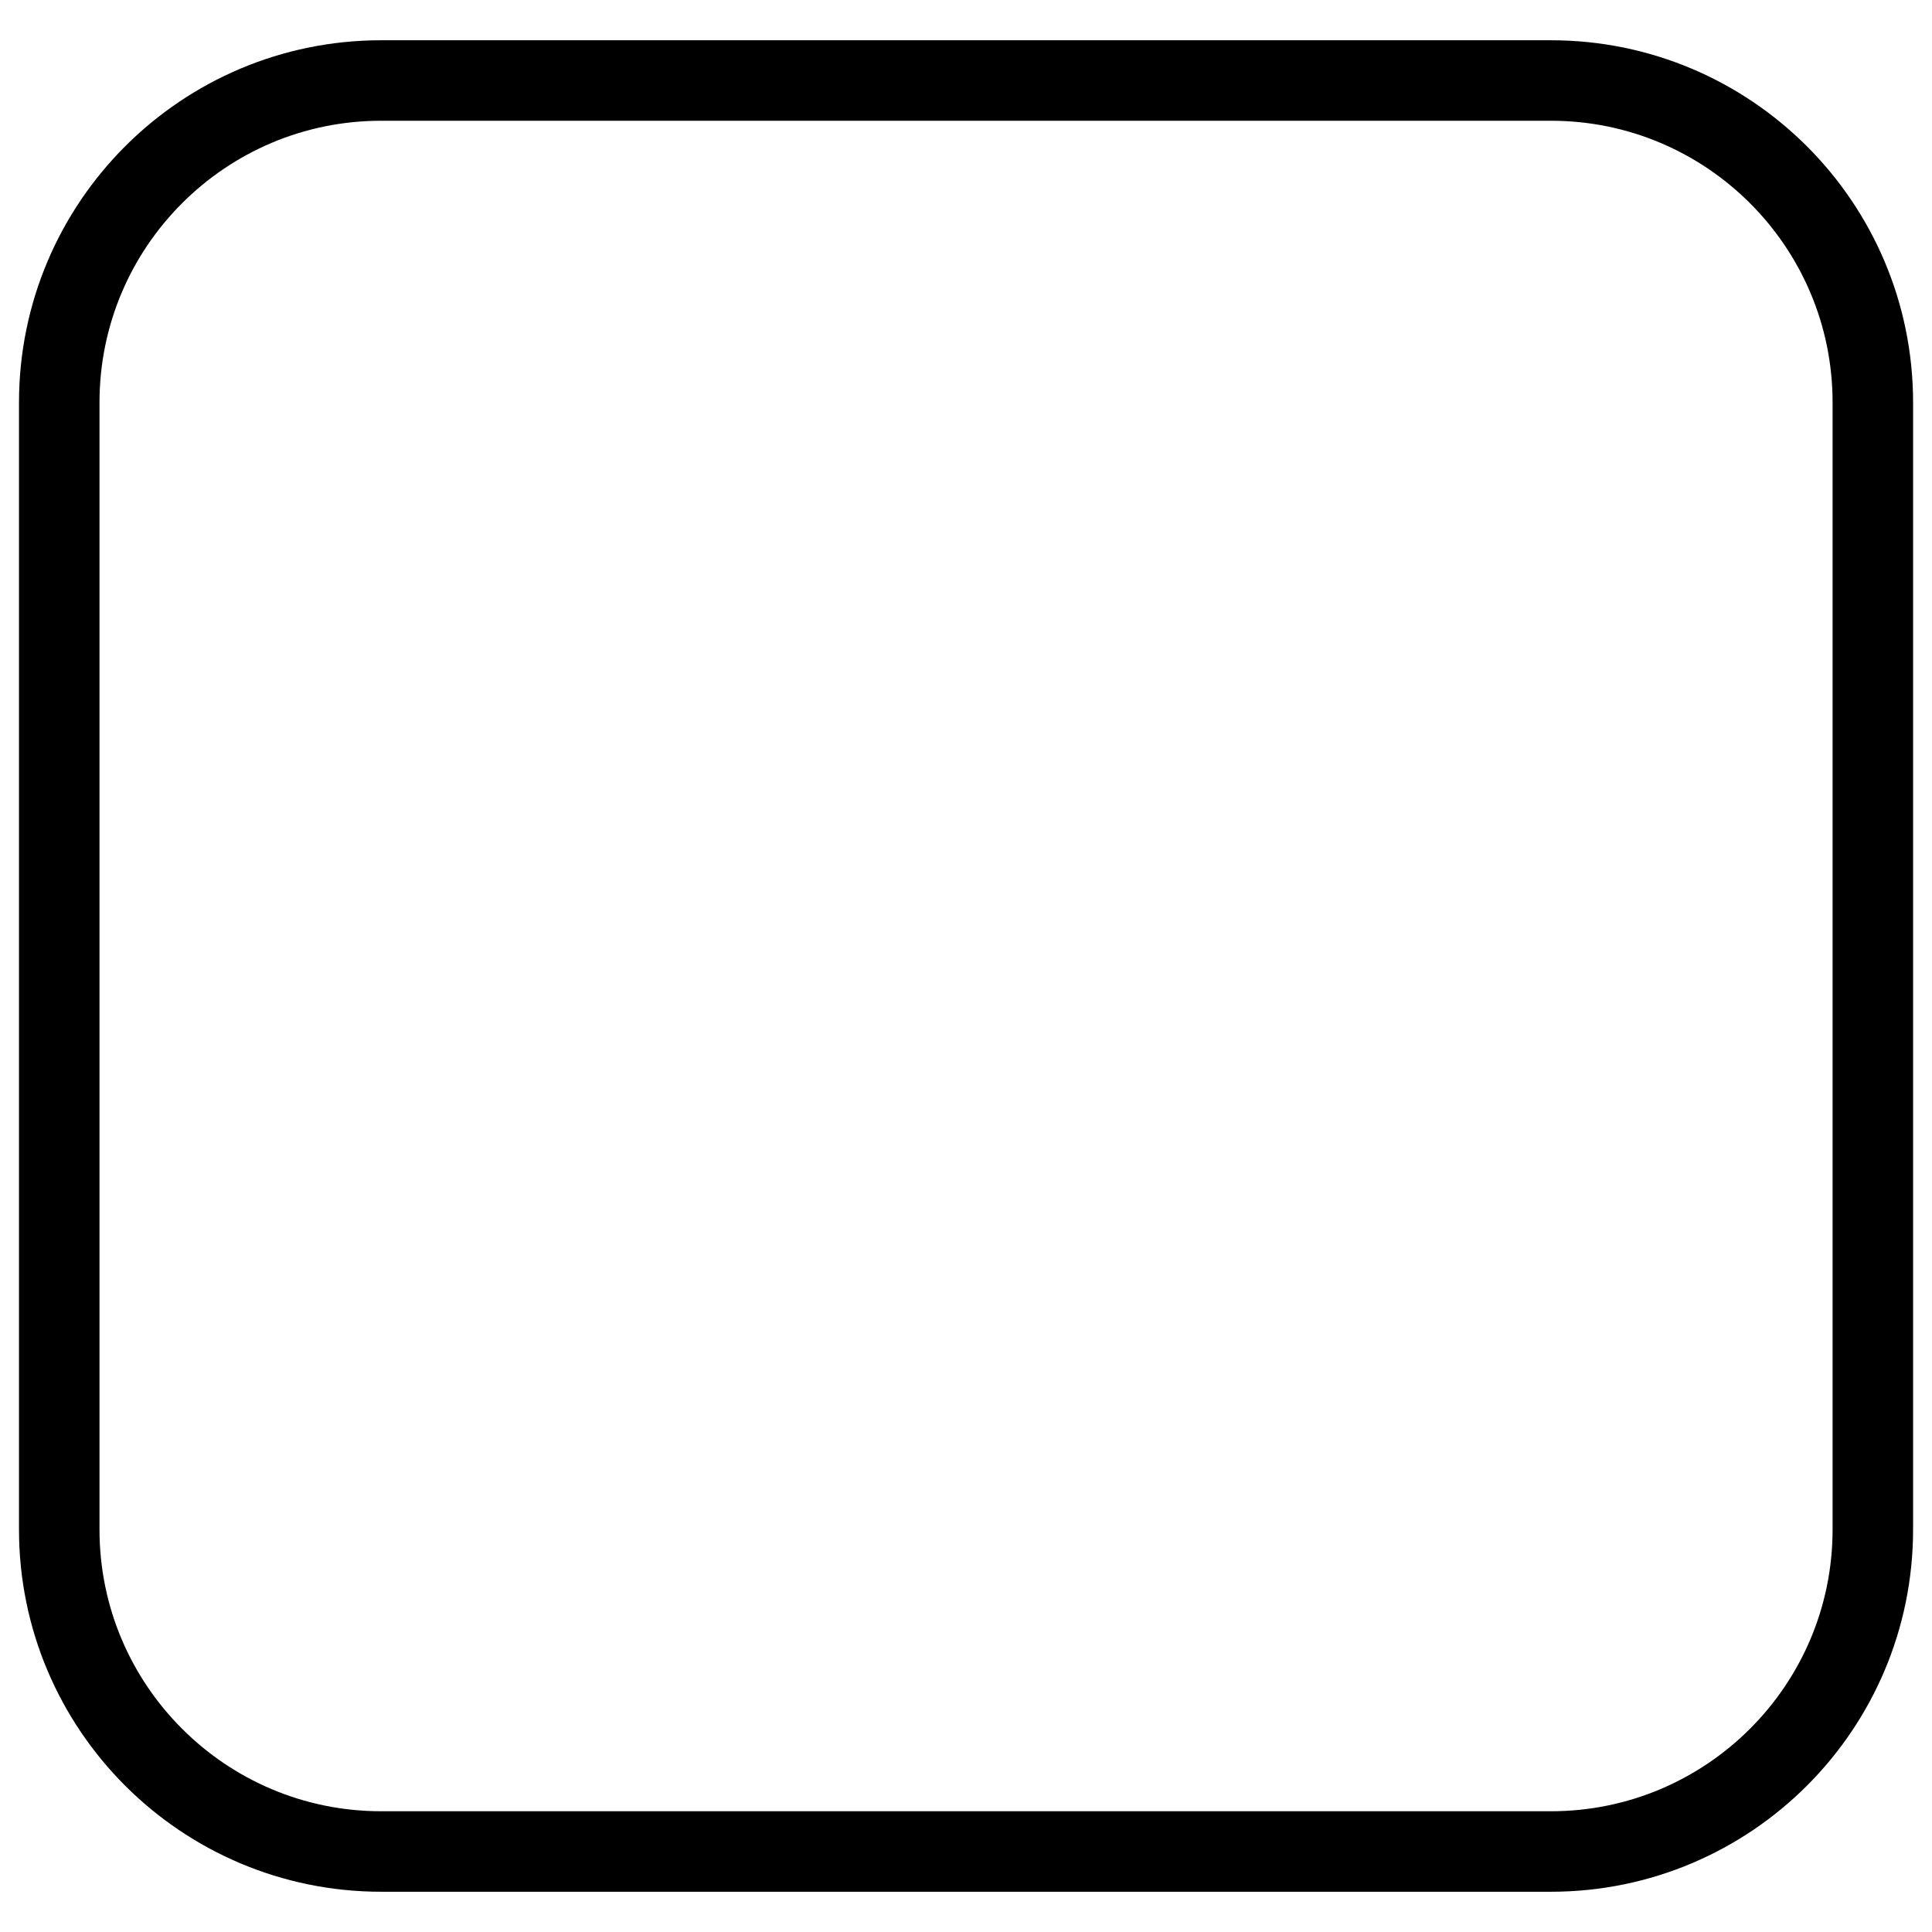
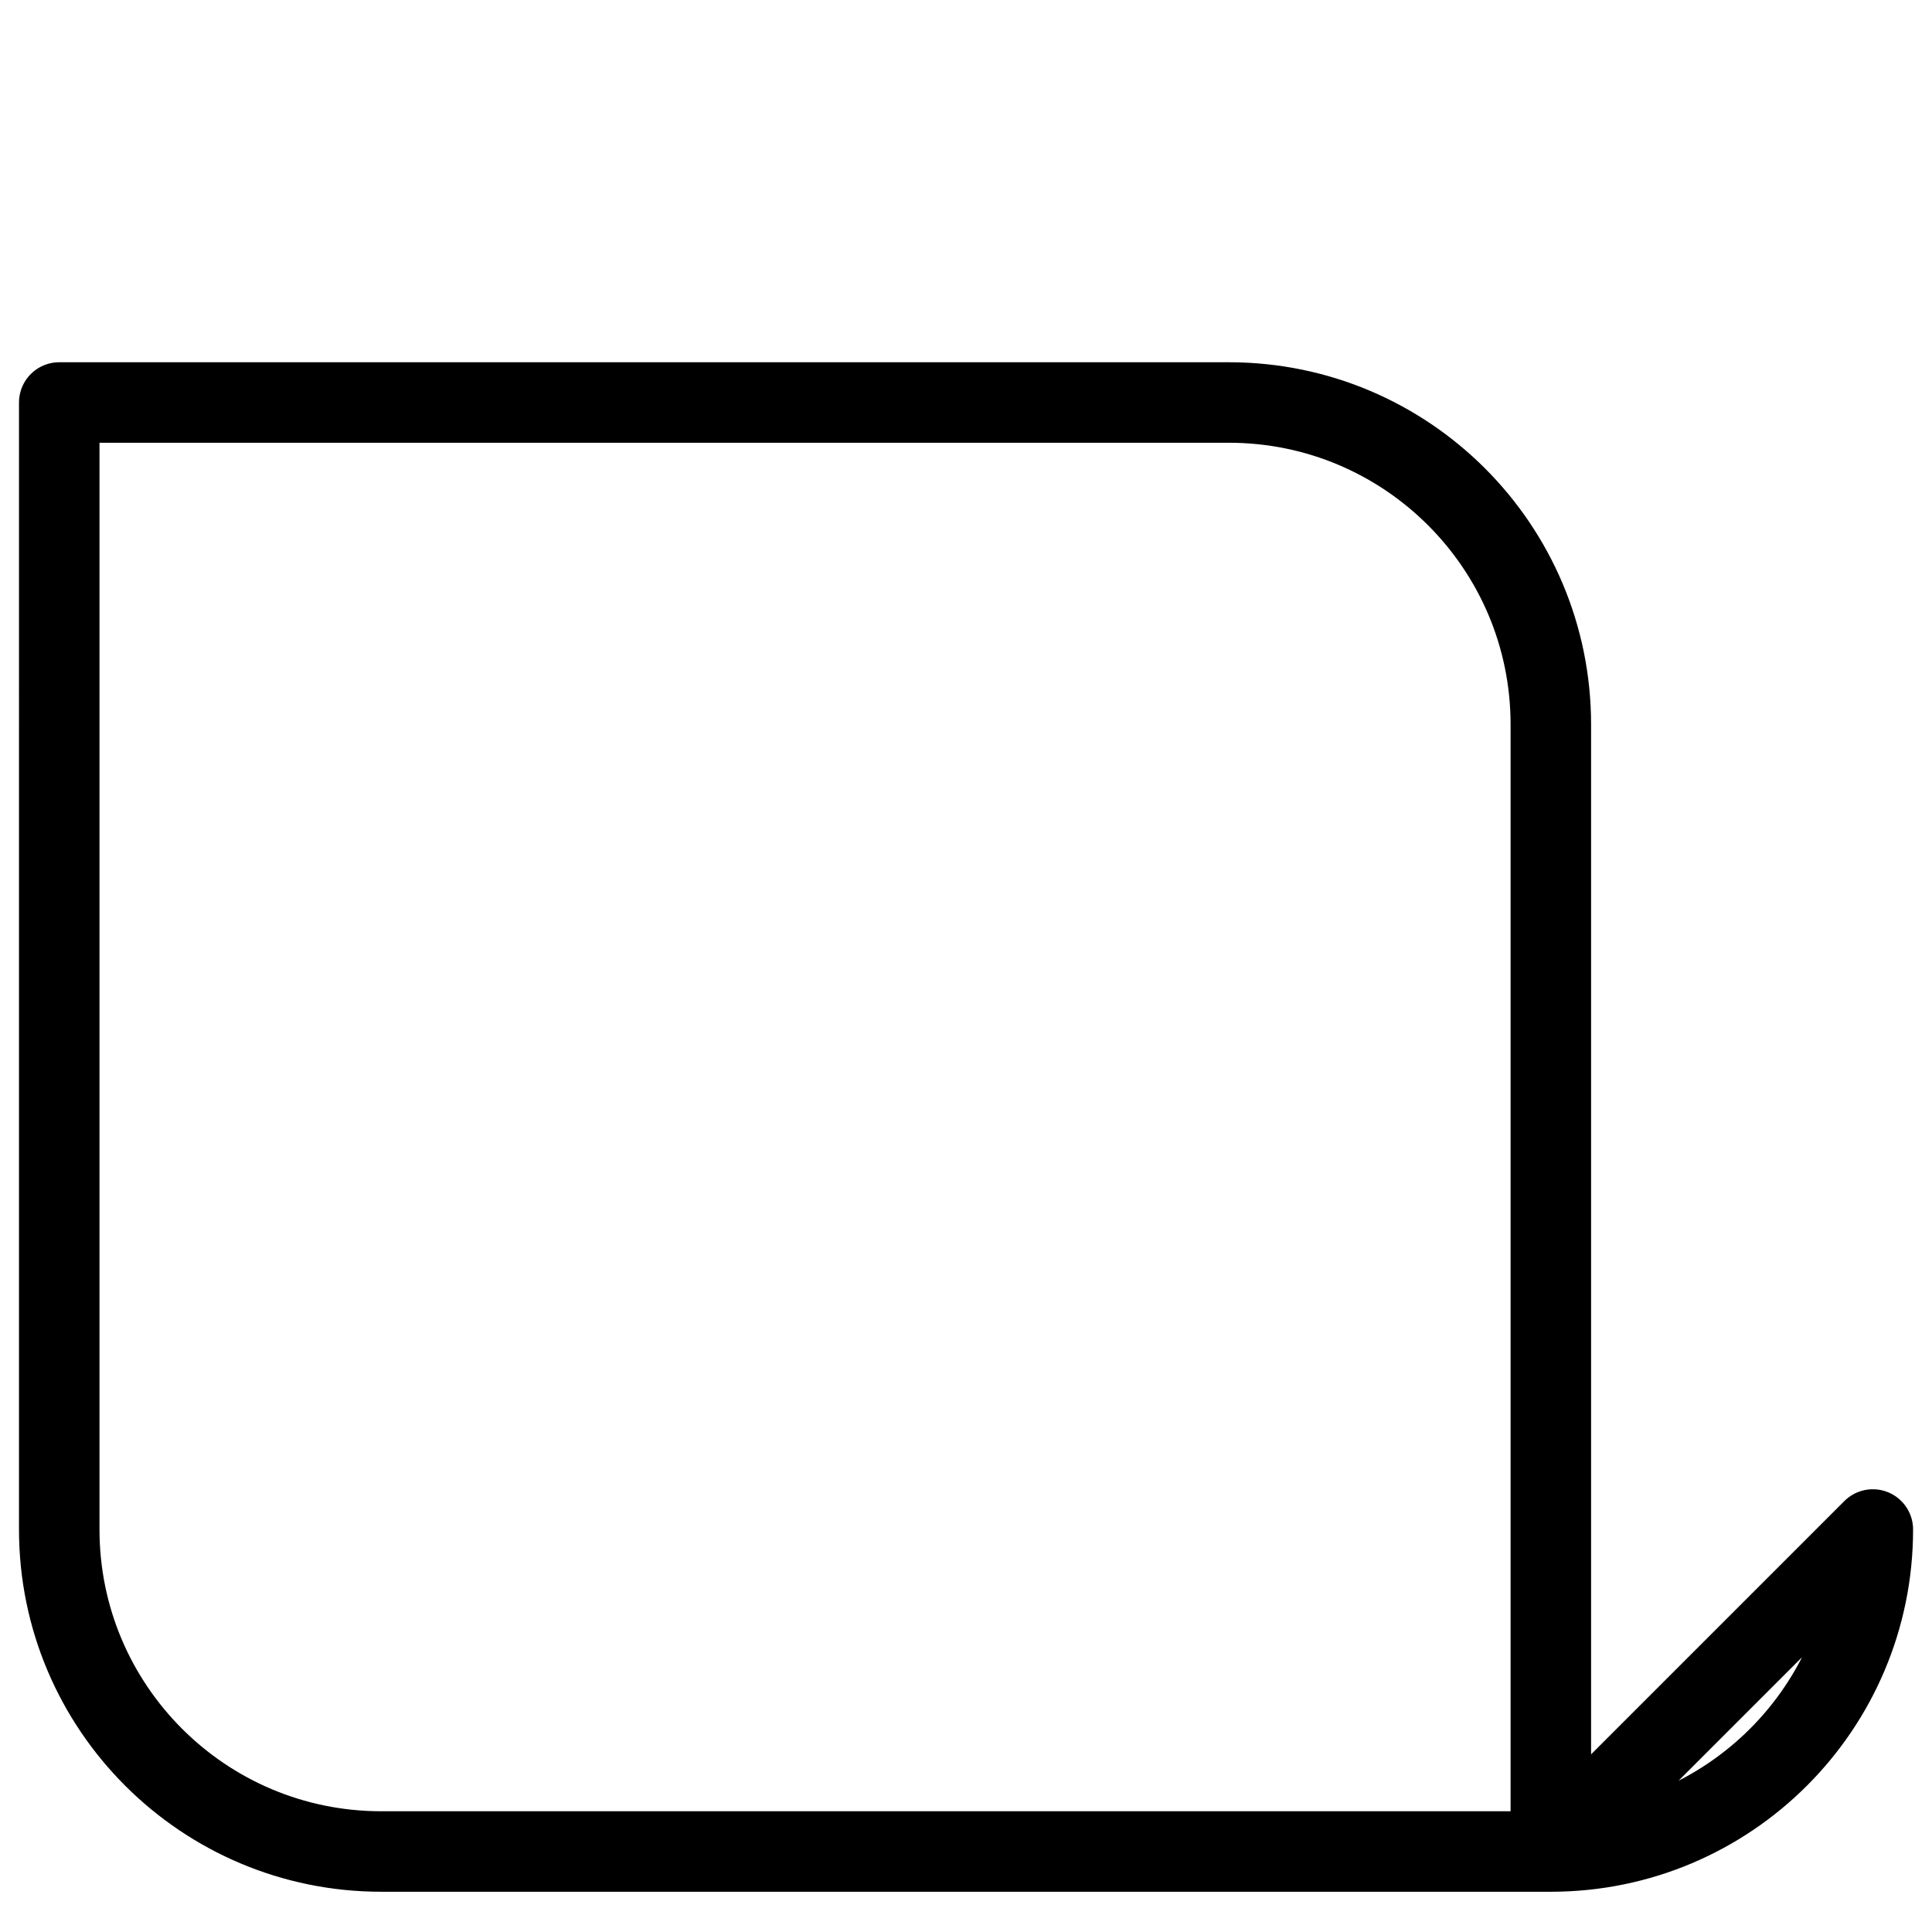
<svg xmlns="http://www.w3.org/2000/svg" fill="none" viewBox="0 0 24 24">
-   <path stroke="#000000" stroke-linecap="round" stroke-linejoin="round" d="M23.265 19c0 2.209 -1.791 4 -4 4l-14.529 0c-2.209 0 -4 -1.791 -4 -4L0.736 5c0 -2.209 1.791 -4 4 -4l14.529 0c2.209 0 4 1.791 4 4l-0 14Z" stroke-width="1" />
+   <path stroke="#000000" stroke-linecap="round" stroke-linejoin="round" d="M23.265 19c0 2.209 -1.791 4 -4 4l-14.529 0c-2.209 0 -4 -1.791 -4 -4L0.736 5l14.529 0c2.209 0 4 1.791 4 4l-0 14Z" stroke-width="1" />
</svg>